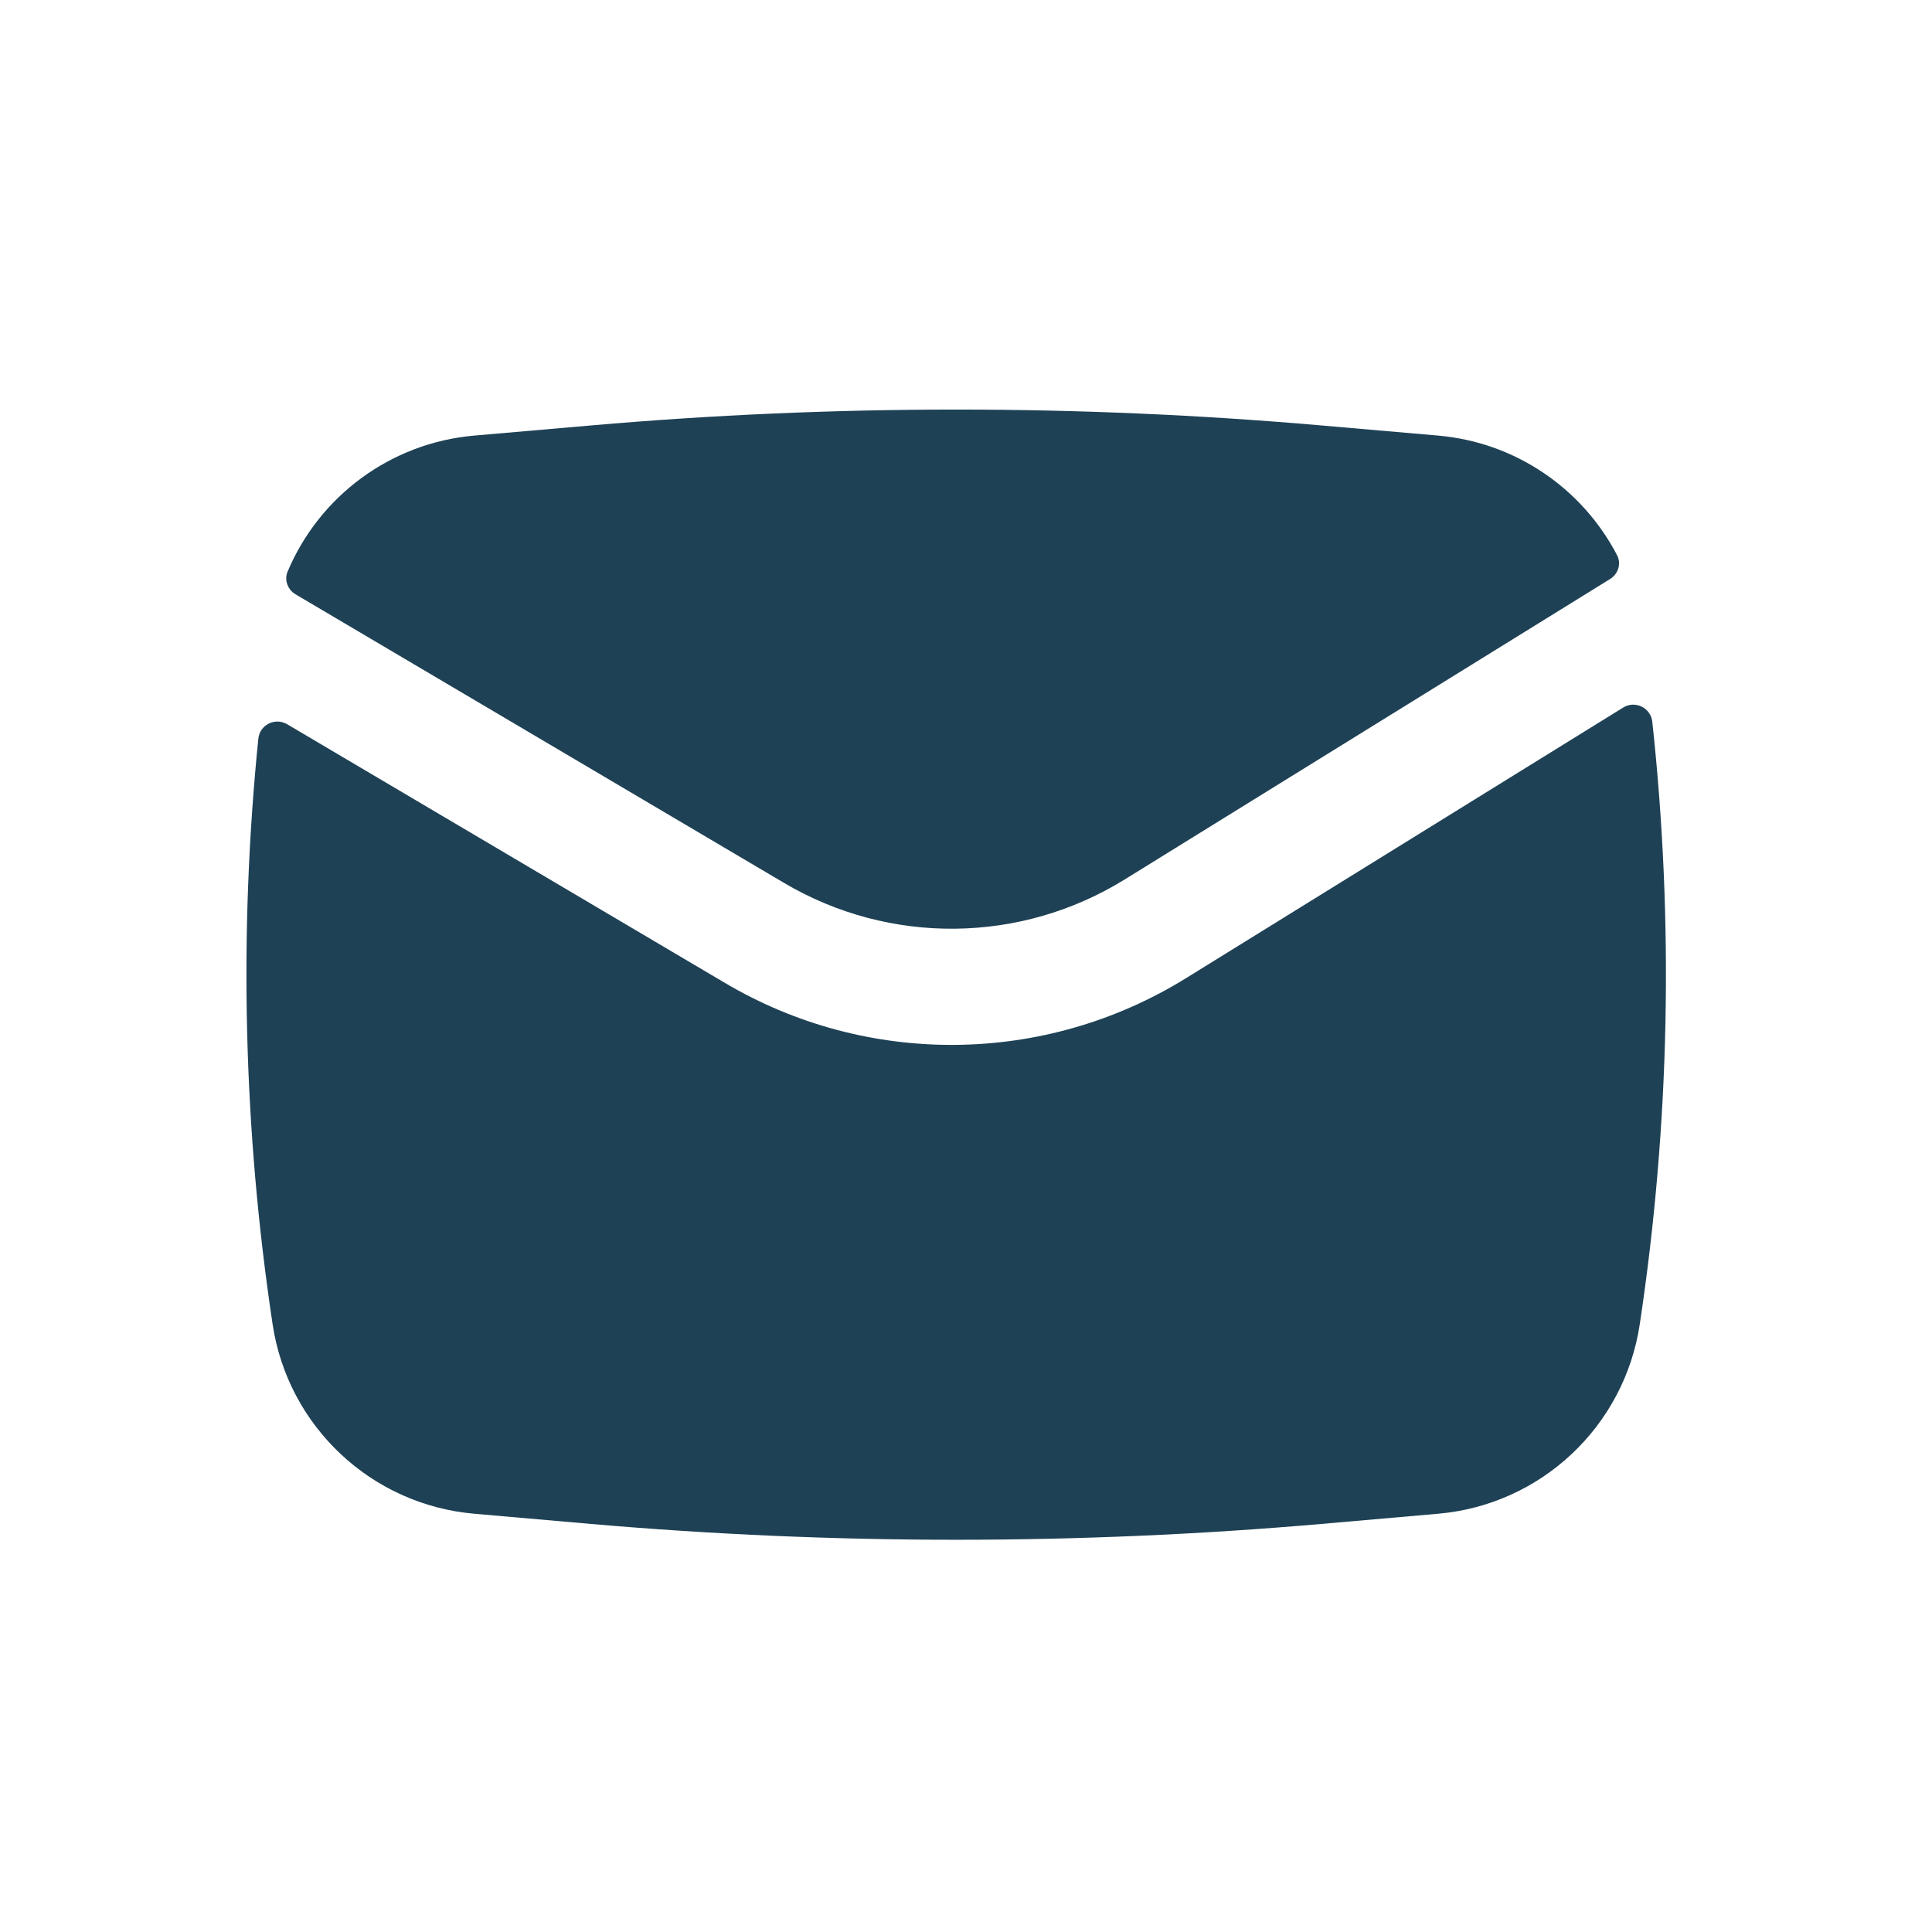
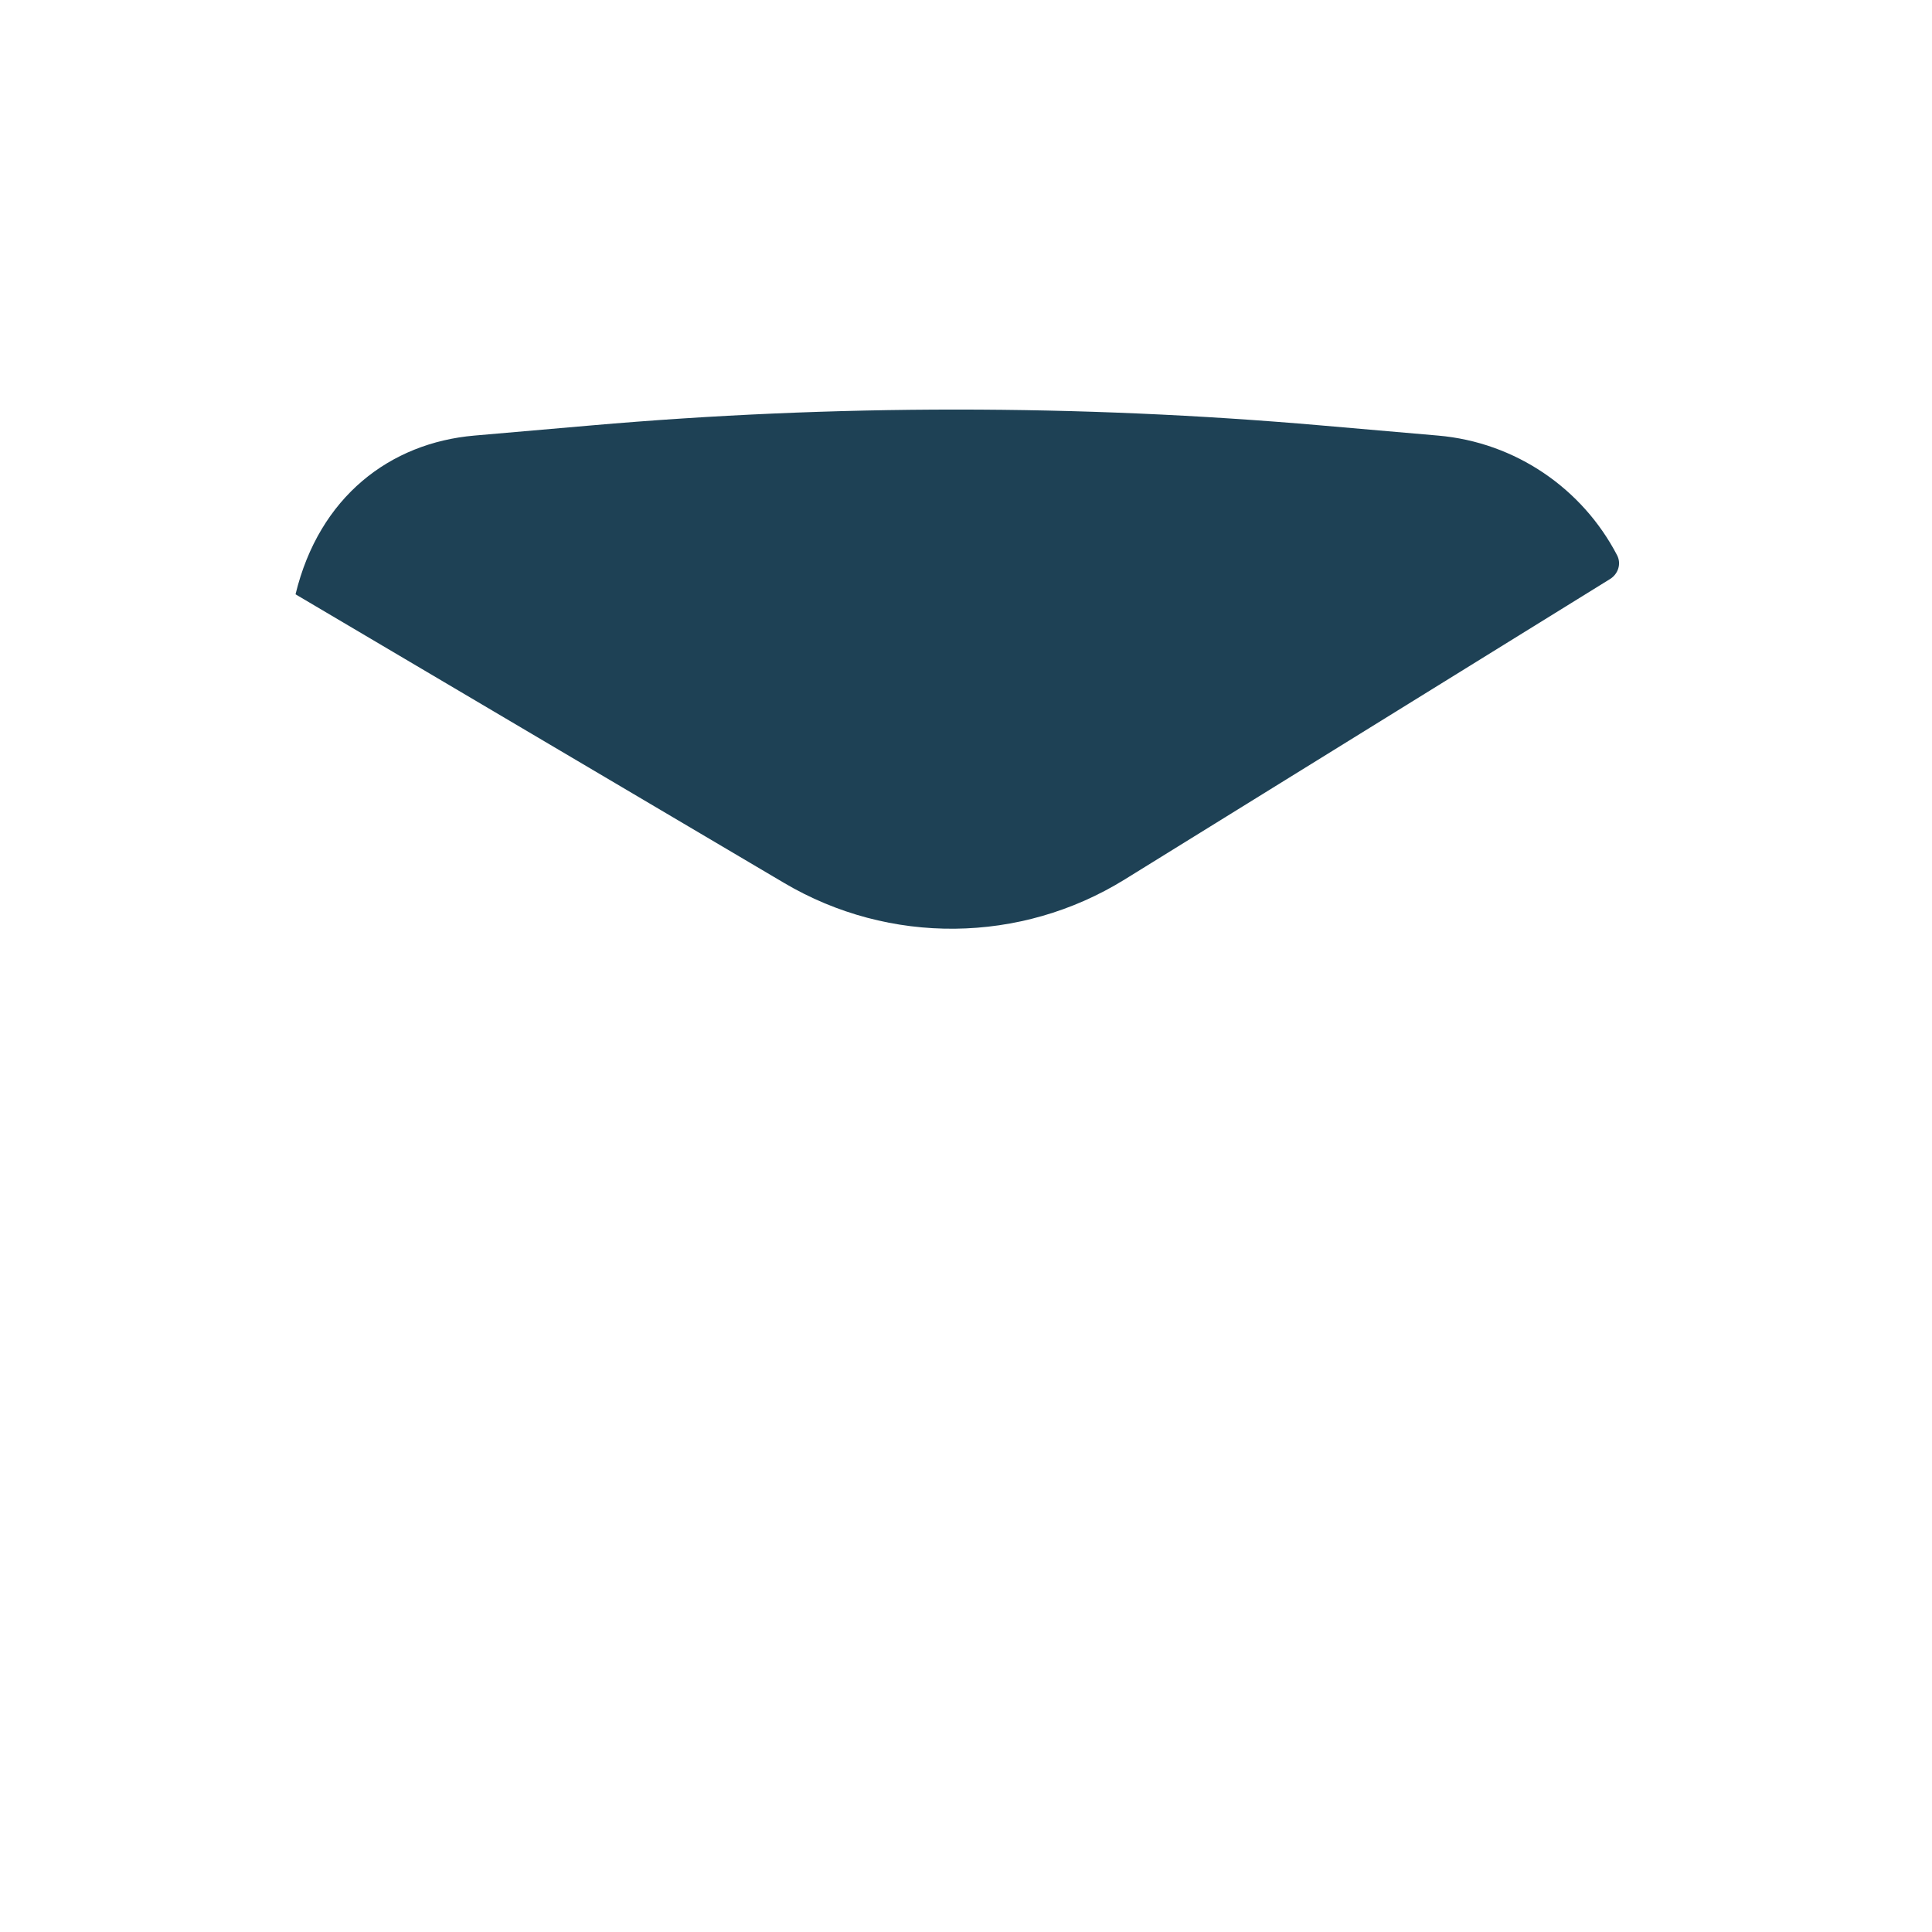
<svg xmlns="http://www.w3.org/2000/svg" width="31" height="31" viewBox="0 0 31 31" fill="none">
-   <path d="M9.488 6.826C13.384 6.487 17.301 6.487 21.196 6.826L23.073 6.989C24.322 7.097 25.392 7.843 25.947 8.909C26.018 9.045 25.965 9.21 25.834 9.291L18.047 14.111C16.377 15.145 14.272 15.167 12.581 14.167L4.742 9.536C4.616 9.461 4.558 9.307 4.615 9.171C5.122 7.966 6.262 7.106 7.612 6.989L9.488 6.826Z" fill="#1E4155" />
-   <path d="M4.608 11.621C4.415 11.507 4.167 11.63 4.145 11.854C3.829 14.98 3.906 18.136 4.374 21.248C4.62 22.888 5.959 24.146 7.612 24.289L9.488 24.453C13.384 24.791 17.301 24.791 21.196 24.453L23.073 24.289C24.726 24.146 26.064 22.888 26.311 21.248C26.793 18.045 26.86 14.796 26.512 11.581C26.487 11.355 26.236 11.234 26.043 11.354L19.029 15.696C16.769 17.095 13.92 17.124 11.633 15.772L4.608 11.621Z" fill="#1E4155" />
+   <path d="M9.488 6.826C13.384 6.487 17.301 6.487 21.196 6.826L23.073 6.989C24.322 7.097 25.392 7.843 25.947 8.909C26.018 9.045 25.965 9.21 25.834 9.291L18.047 14.111C16.377 15.145 14.272 15.167 12.581 14.167L4.742 9.536C5.122 7.966 6.262 7.106 7.612 6.989L9.488 6.826Z" fill="#1E4155" />
</svg>